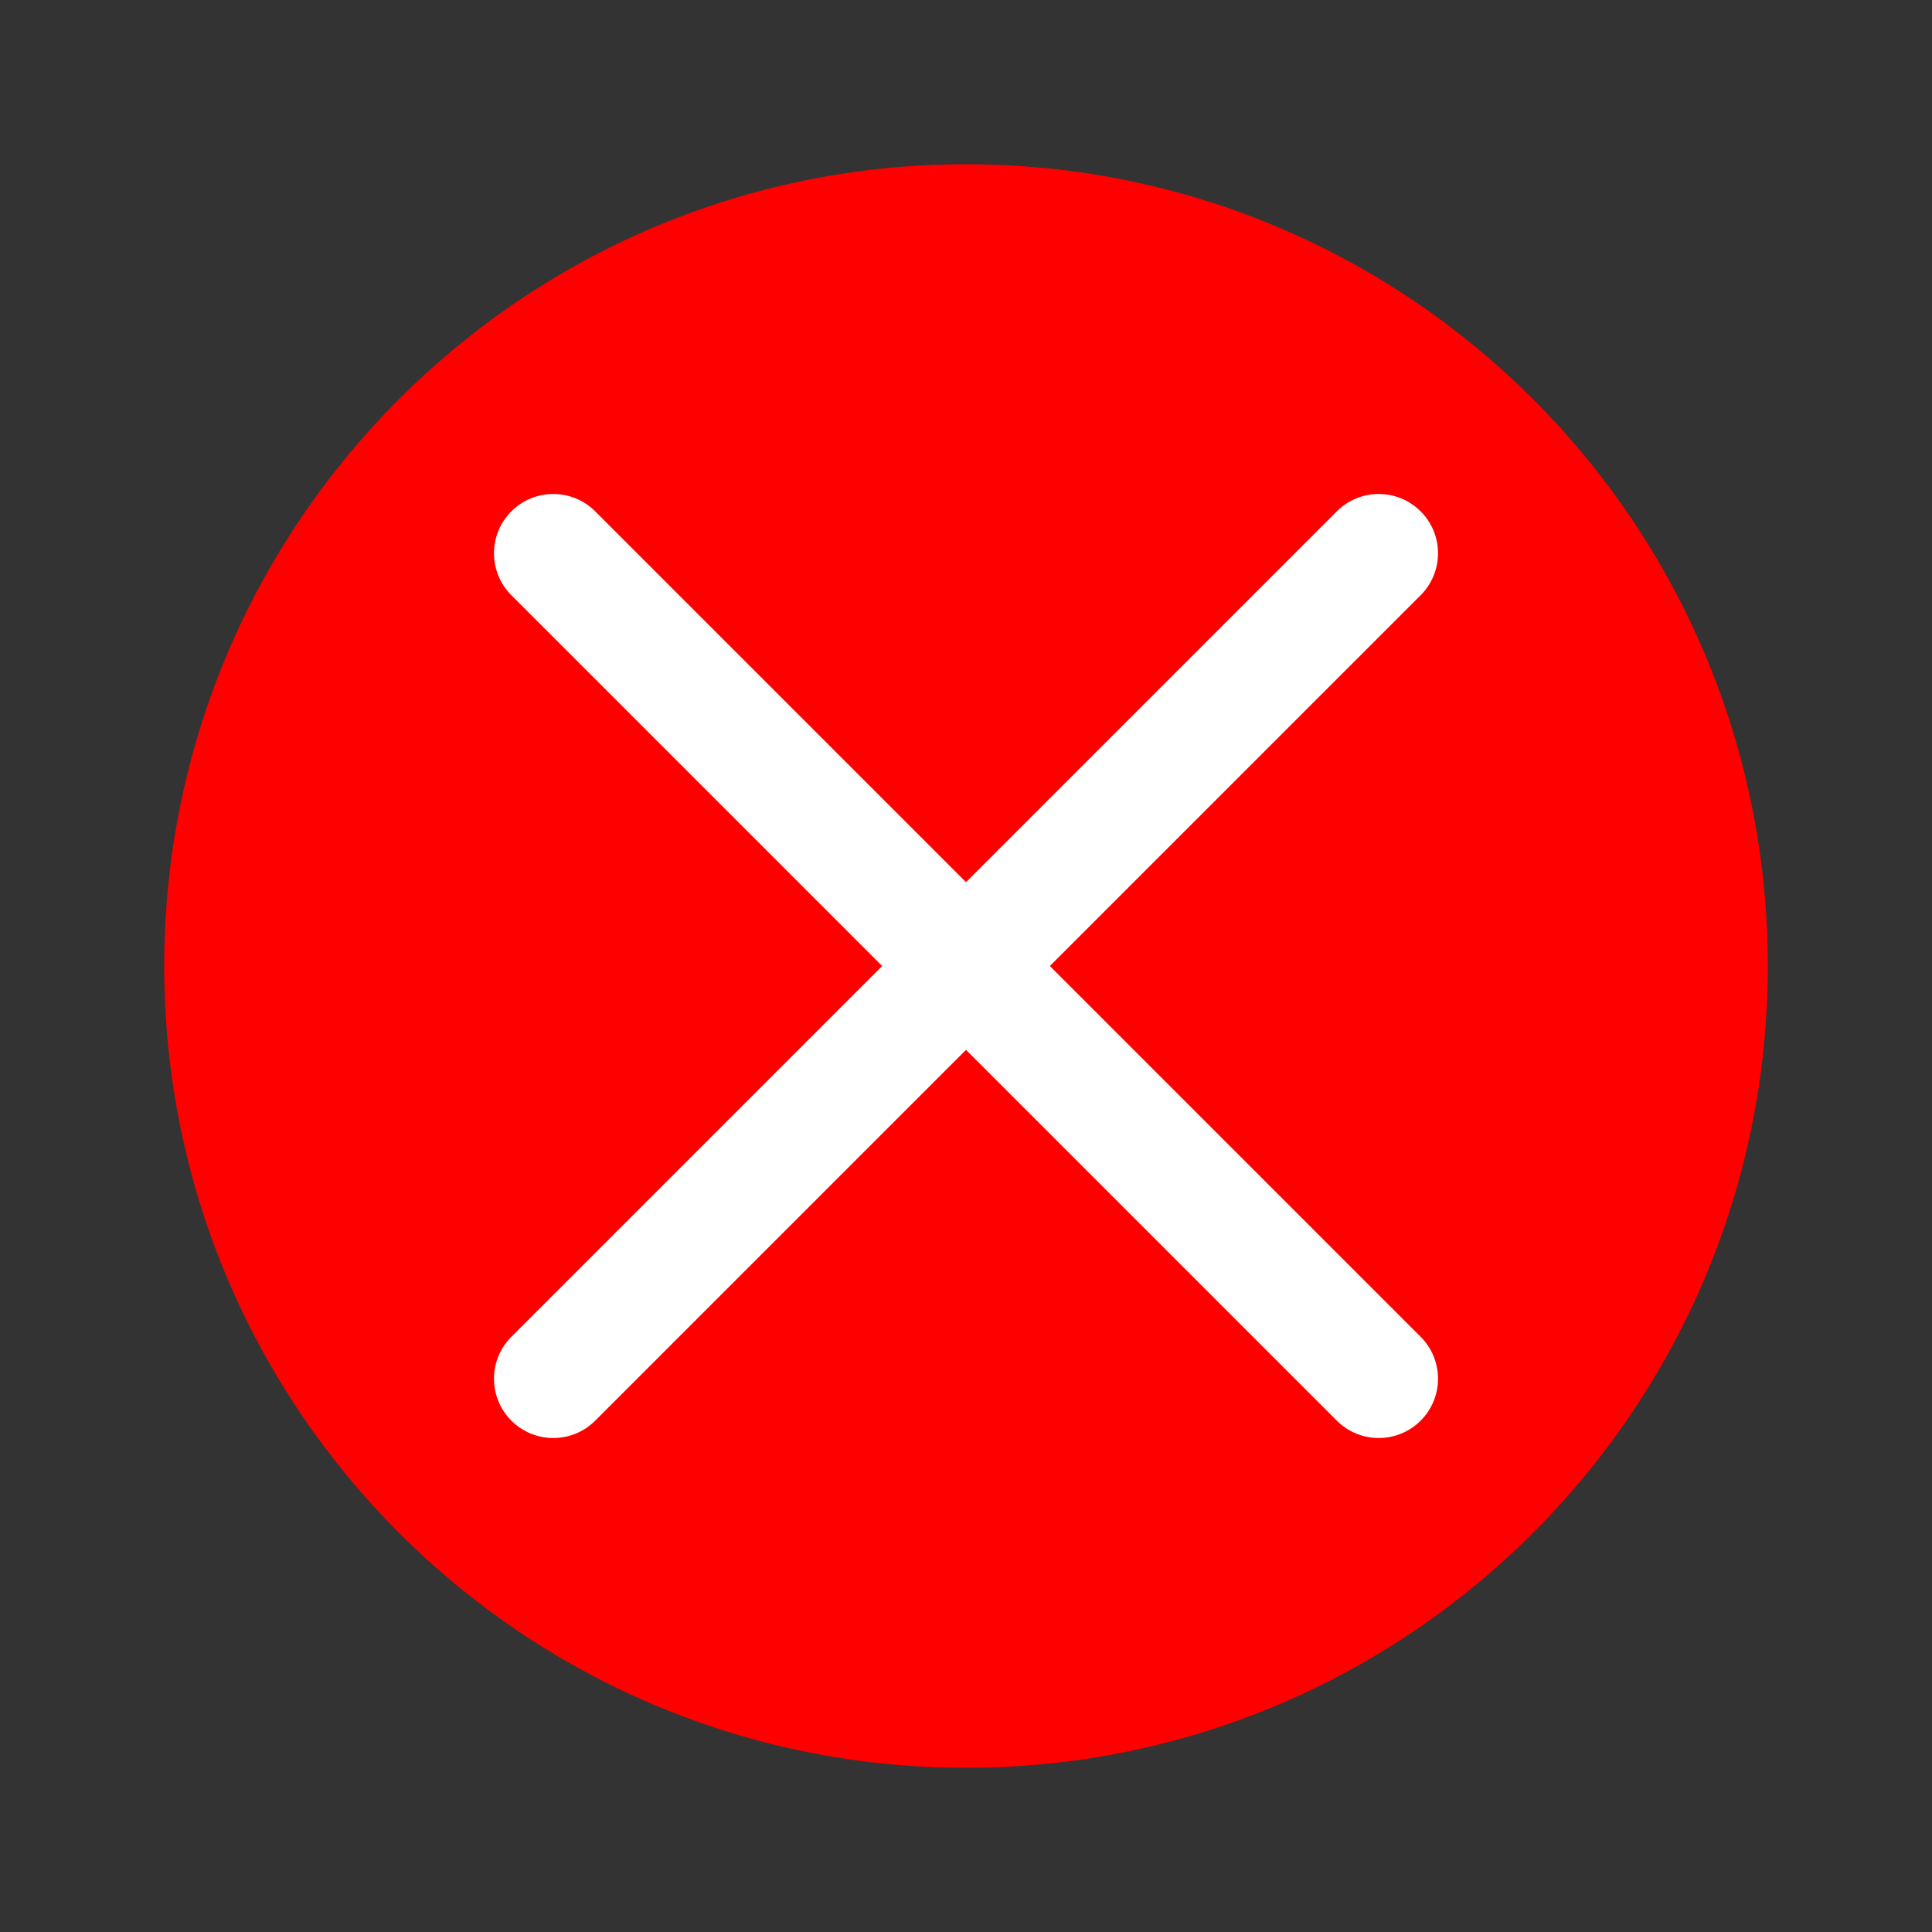
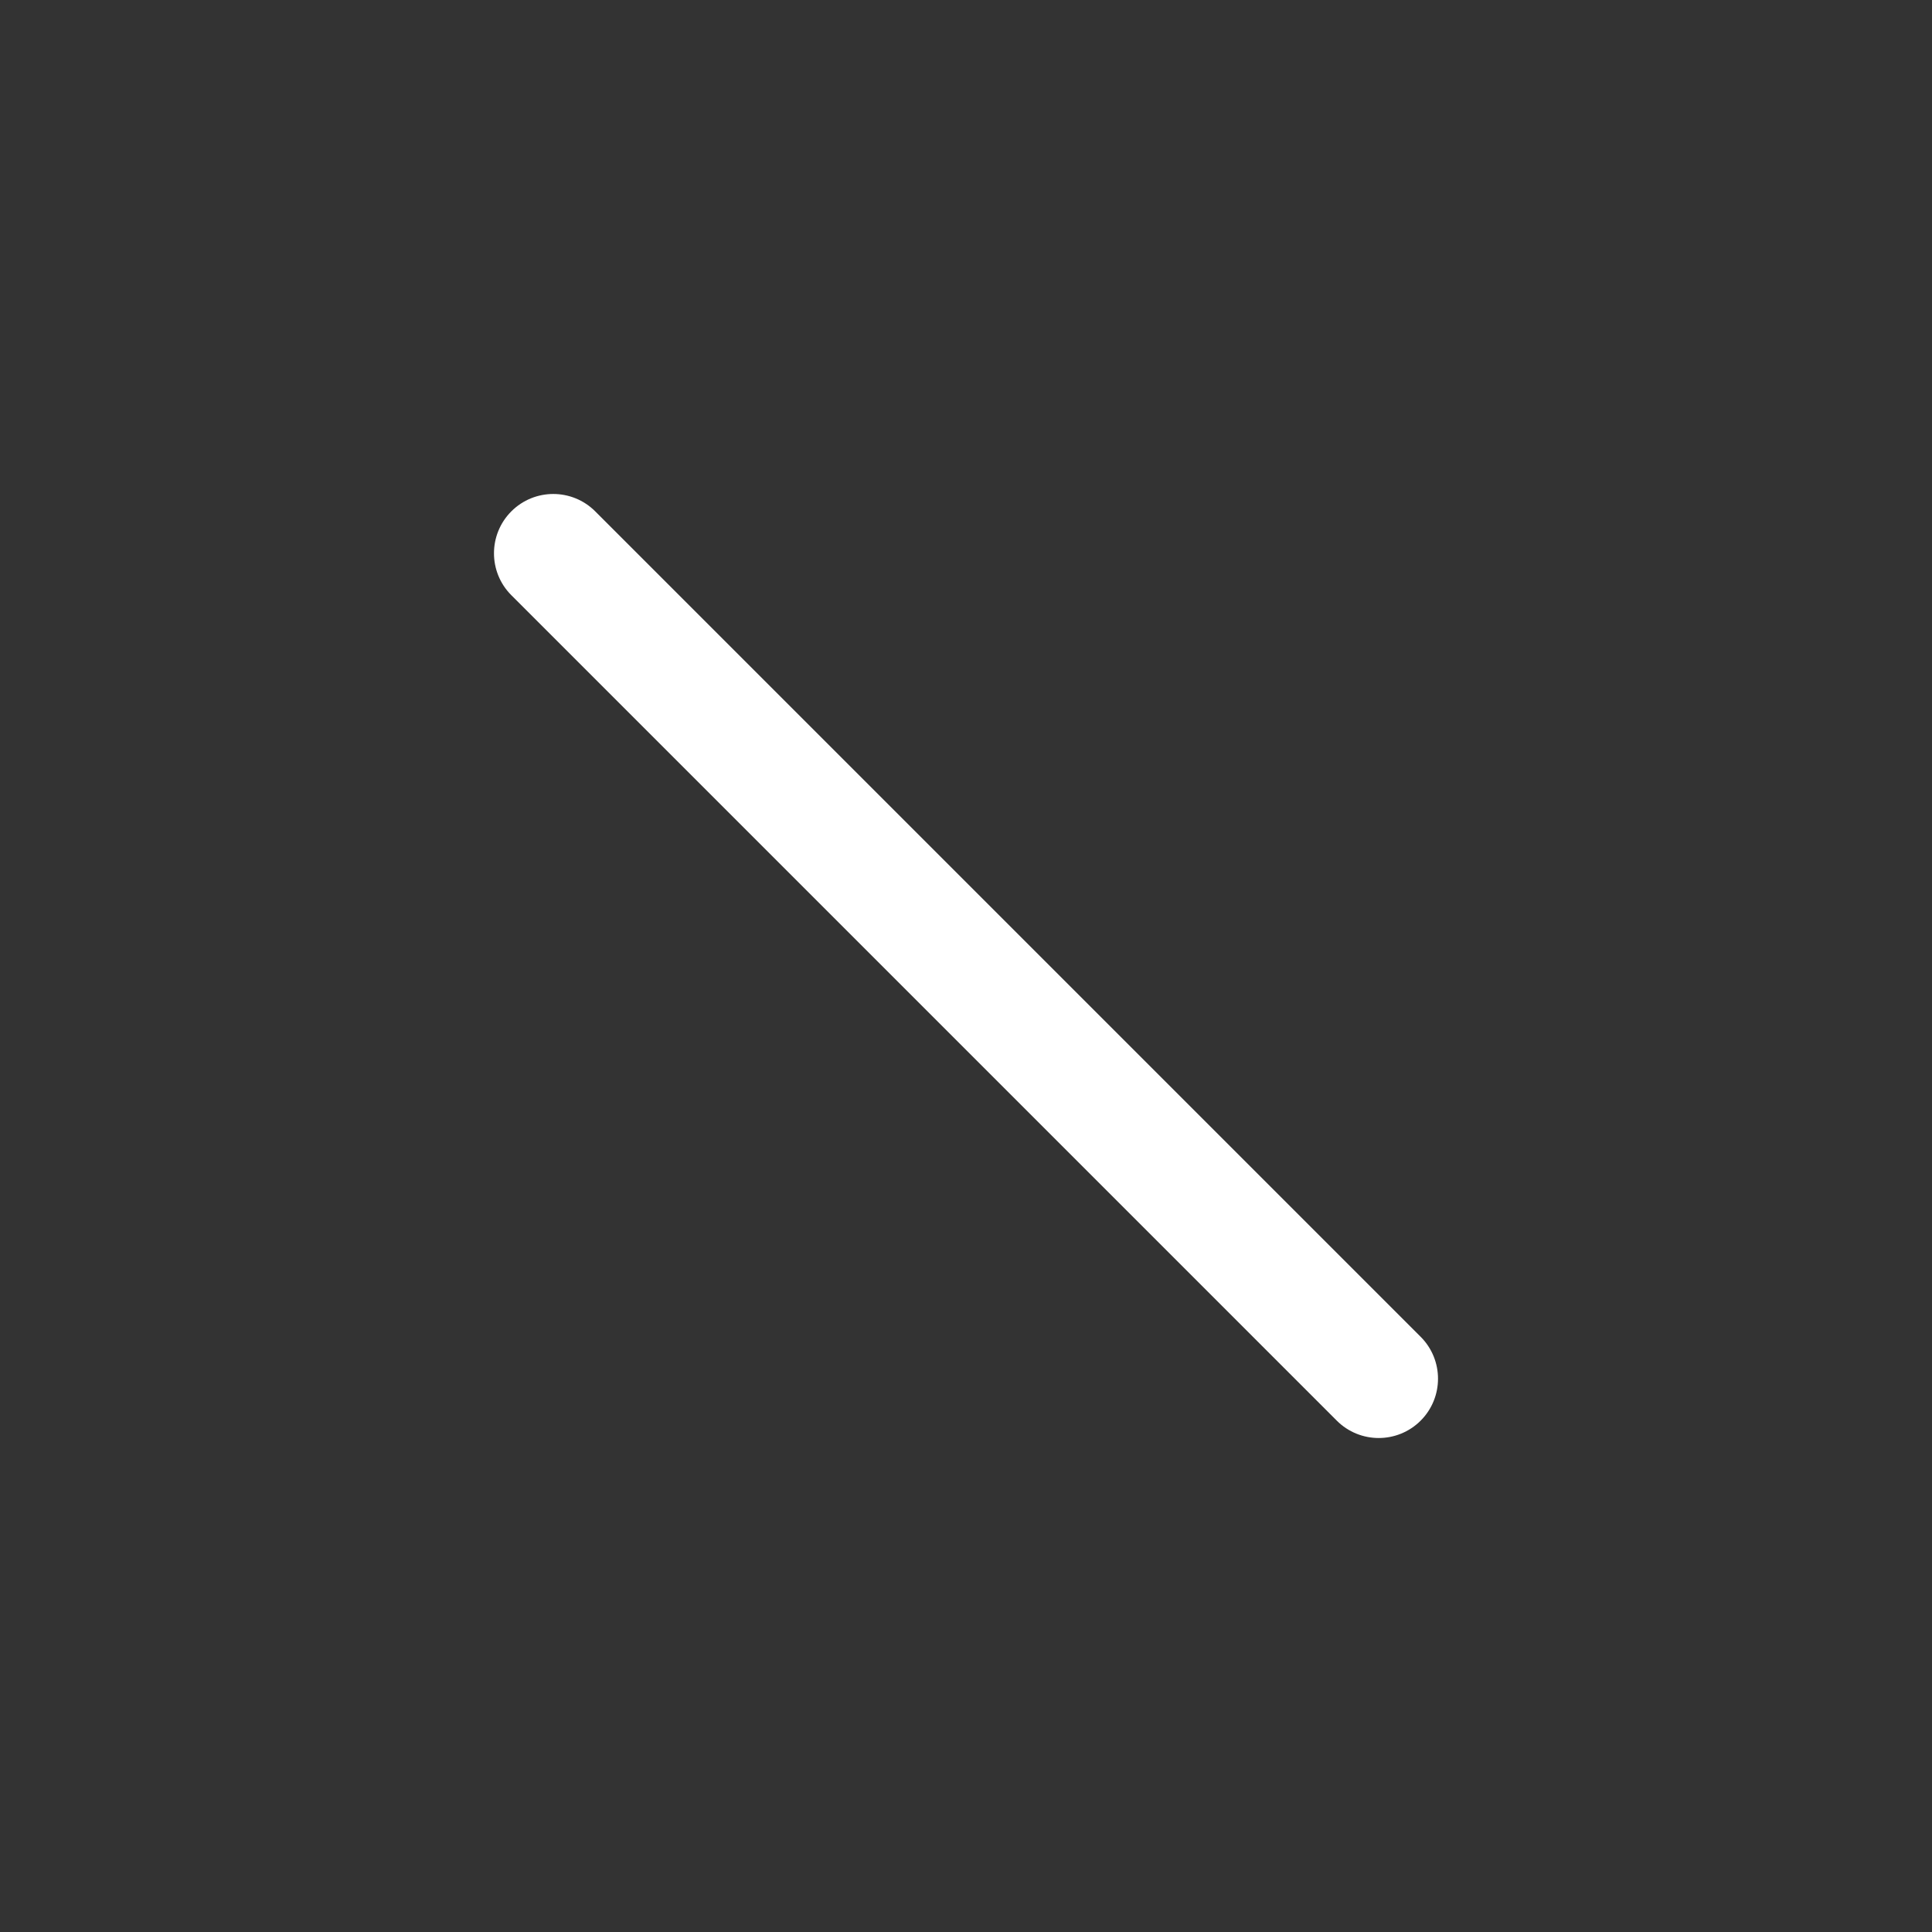
<svg xmlns="http://www.w3.org/2000/svg" width="95.999" height="95.999" fill-rule="evenodd" clip-rule="evenodd" image-rendering="optimizeQuality" shape-rendering="geometricPrecision" text-rendering="geometricPrecision" viewBox="0 0 999.99 999.99">
  <rect x="0" y="0" width="999.99" height="999.99" fill="#333333" stroke="none" />
-   <path fill="red" d="M500 85c229.2,0 415,185.8 415,415 0,229.2 -185.8,415 -415,415 -229.2,0 -415,-185.8 -415,-415 0,-229.2 185.8,-415 415,-415z" />
-   <path fill="#fff" fill-rule="nonzero" d="M264.67 308.08c-11.98,-11.98 -11.98,-31.43 0,-43.41 11.98,-11.98 31.43,-11.98 43.41,0l427.24 427.24c11.98,11.98 11.98,31.43 0,43.41 -11.98,11.98 -31.43,11.98 -43.41,0l-427.24 -427.24z" />
-   <path fill="#fff" fill-rule="nonzero" d="M691.91 264.67c11.98,-11.98 31.43,-11.98 43.41,0 11.98,11.98 11.98,31.43 0,43.41l-427.24 427.24c-11.98,11.98 -31.43,11.98 -43.41,0 -11.98,-11.98 -11.98,-31.43 0,-43.41l427.24 -427.24z" />
+   <path fill="#fff" fill-rule="nonzero" d="M264.67 308.08c-11.98,-11.98 -11.98,-31.43 0,-43.41 11.98,-11.98 31.43,-11.98 43.41,0l427.24 427.24c11.98,11.98 11.98,31.43 0,43.41 -11.98,11.98 -31.43,11.98 -43.41,0z" />
</svg>